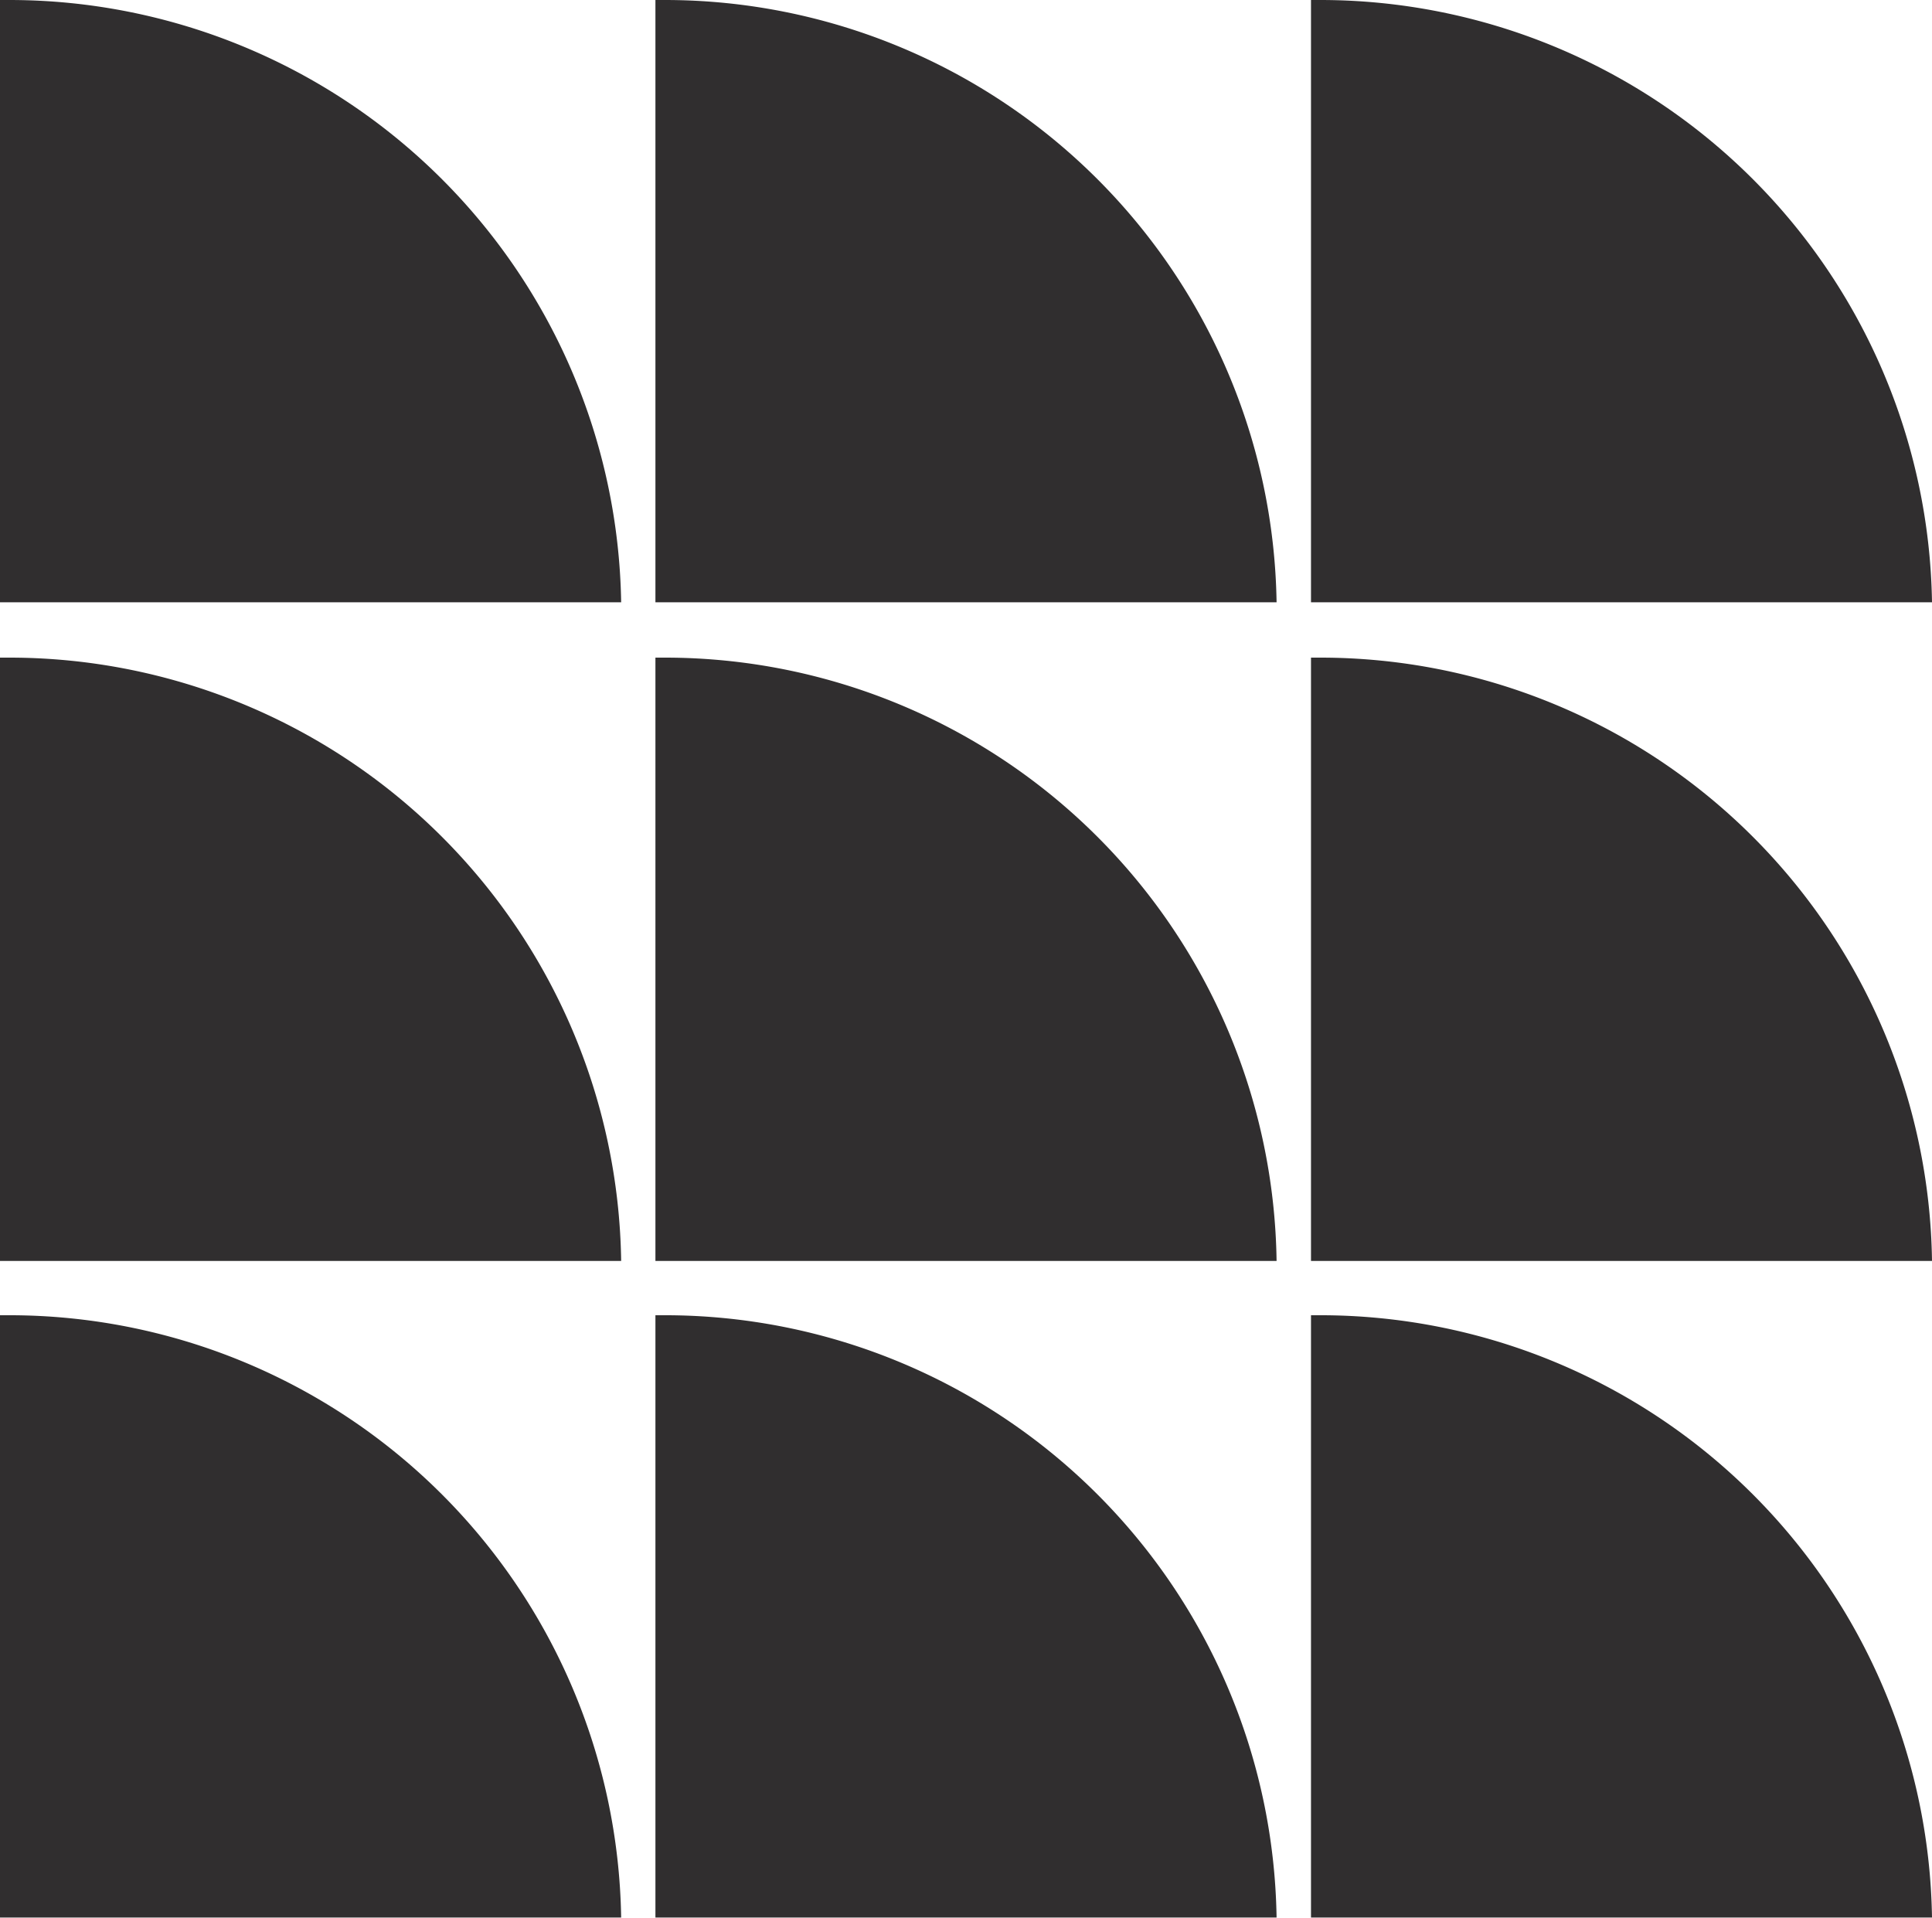
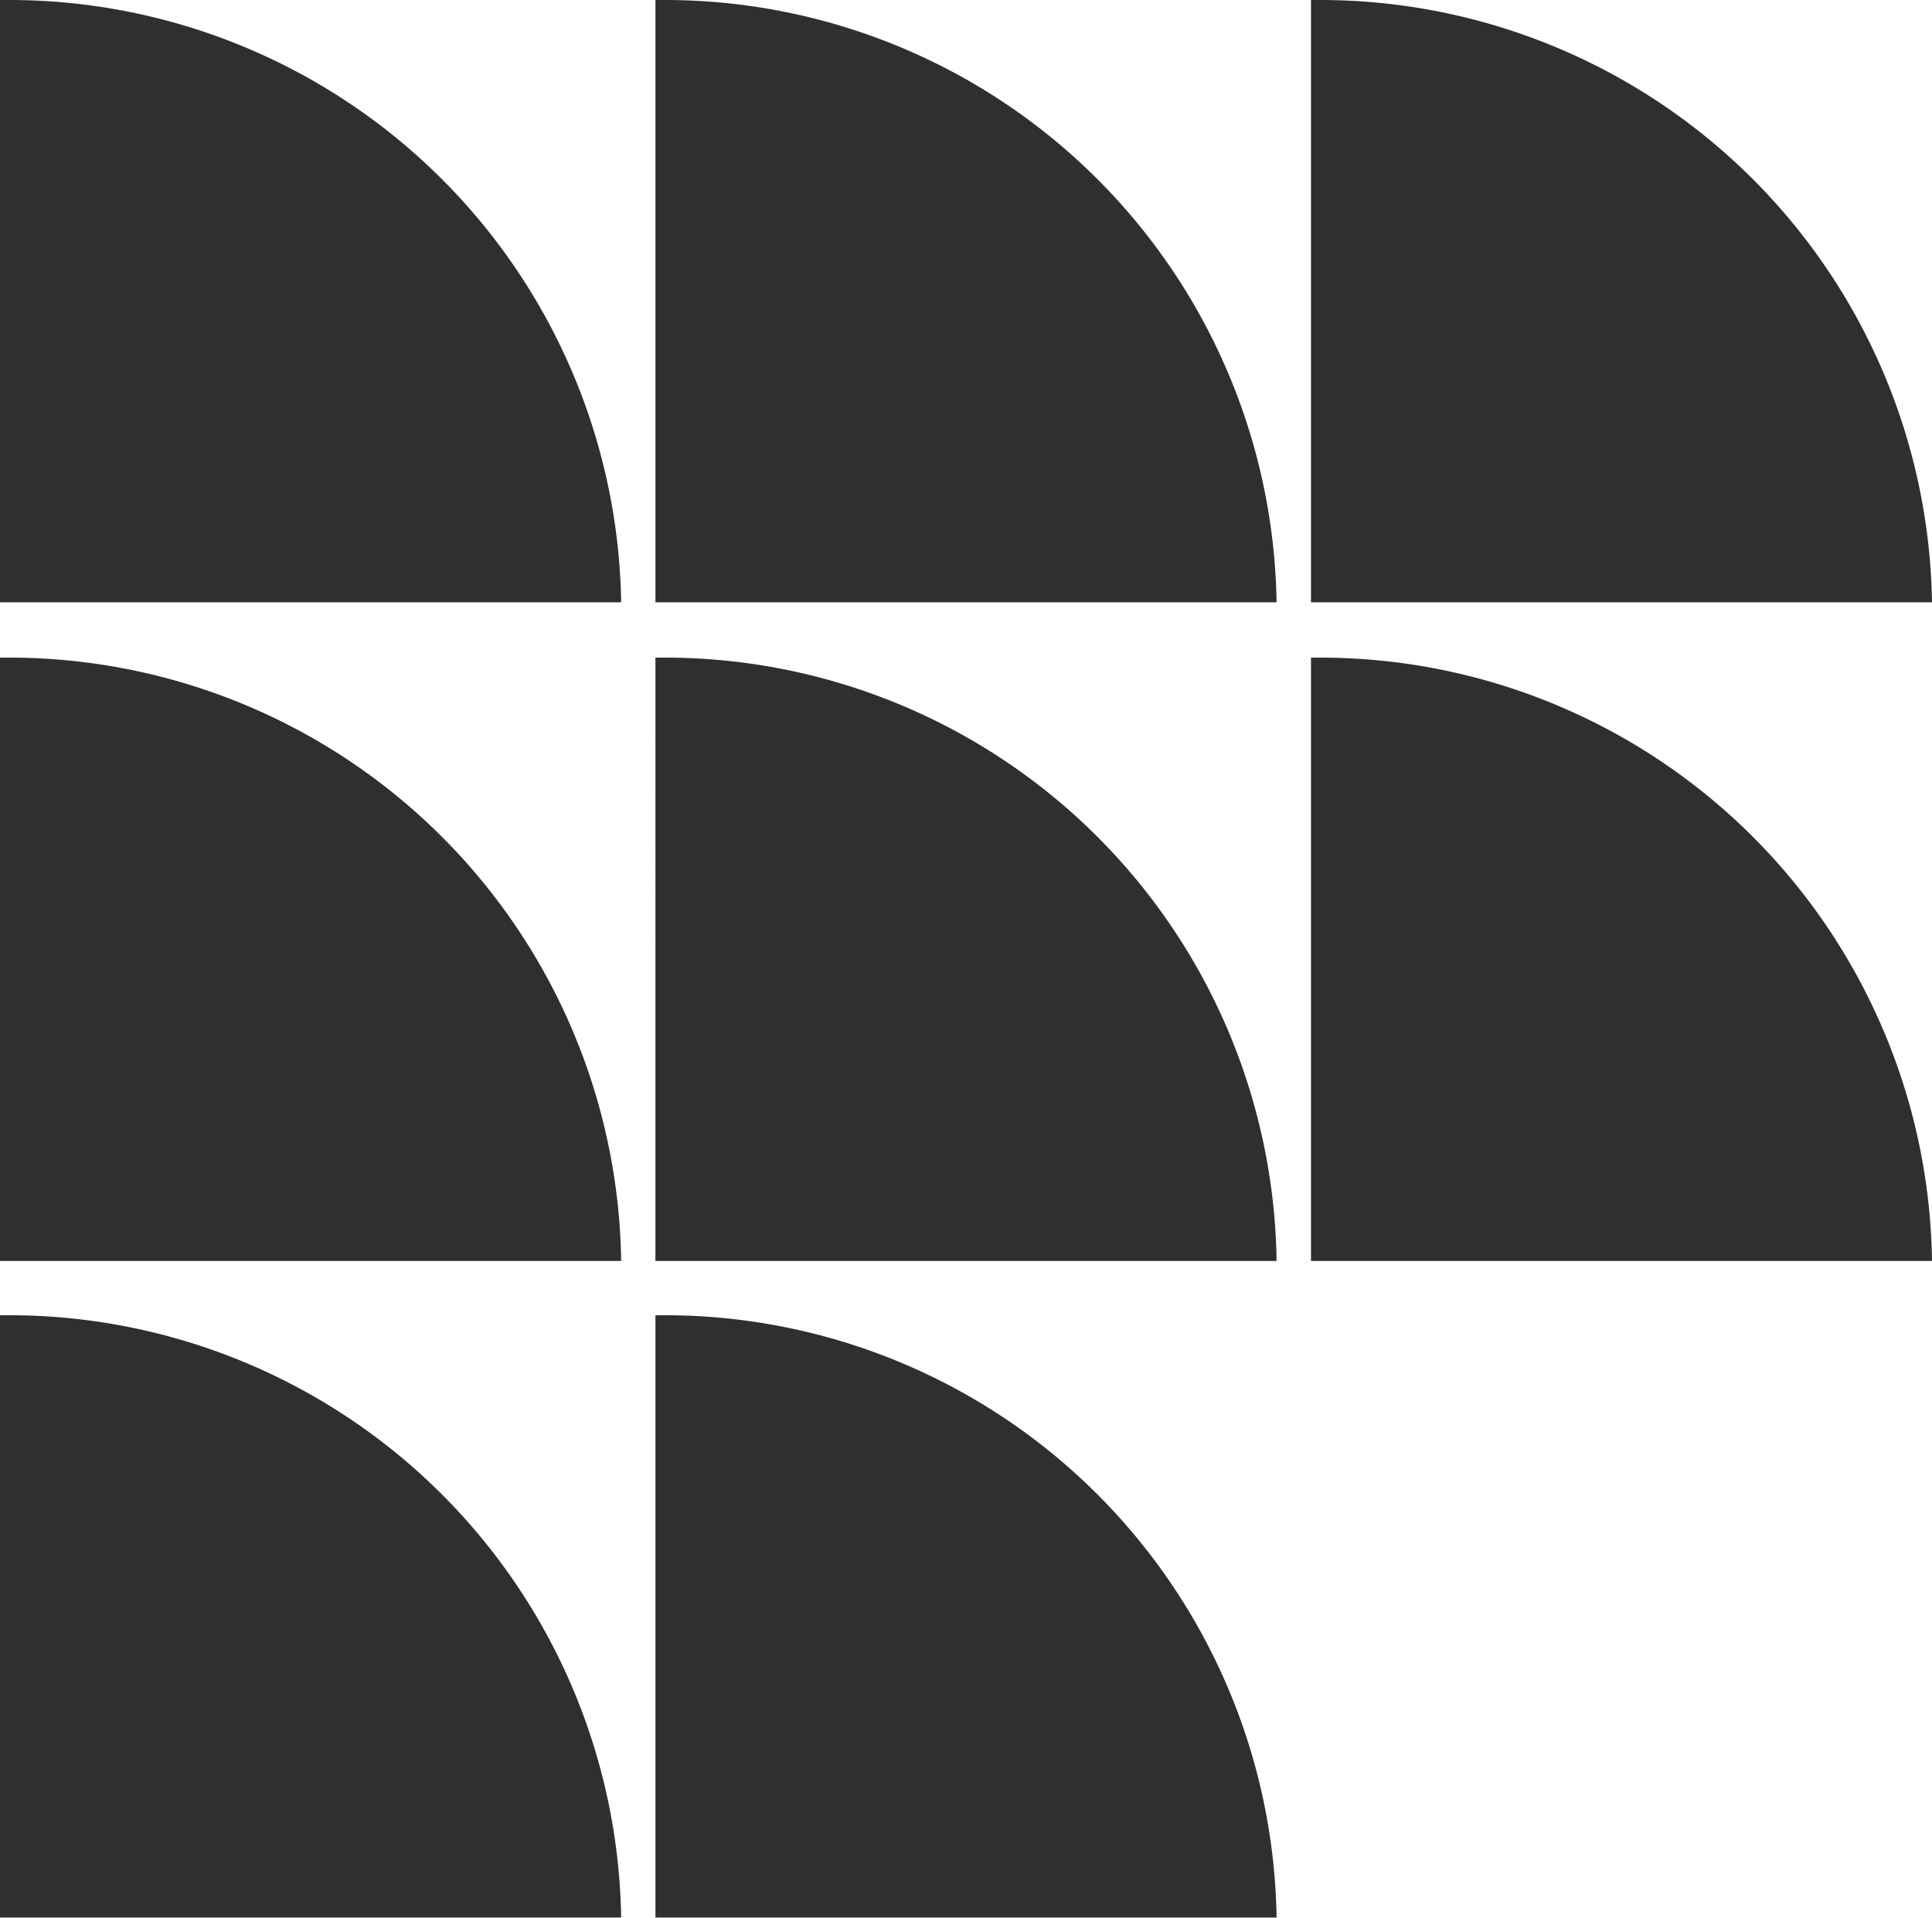
<svg xmlns="http://www.w3.org/2000/svg" viewBox="0 0 130.23 129.28">
  <defs>
    <style>.cls-1{fill:#302e2f;}</style>
  </defs>
  <title>Recurso 2</title>
  <g id="Capa_2" data-name="Capa 2">
    <g id="Capa_1-2" data-name="Capa 1">
      <path class="cls-1" d="M.63,0,0,0v40.6H41.87A41.25,41.25,0,0,0,.63,0Z" />
-       <path class="cls-1" d="M44.82,0l-.64,0v40.6H86.05A41.24,41.24,0,0,0,44.82,0Z" />
+       <path class="cls-1" d="M44.82,0l-.64,0v40.6H86.05A41.24,41.24,0,0,0,44.82,0" />
      <path class="cls-1" d="M89,0l-.63,0v40.6h41.86A41.24,41.24,0,0,0,89,0Z" />
      <path class="cls-1" d="M89,44.33l-.63,0V85h41.86A41.24,41.24,0,0,0,89,44.33Z" />
      <path class="cls-1" d="M44.82,44.33l-.64,0V85H86.05A41.24,41.24,0,0,0,44.82,44.33Z" />
      <path class="cls-1" d="M.63,44.33l-.63,0V85H41.87A41.25,41.25,0,0,0,.63,44.33Z" />
-       <path class="cls-1" d="M89,88.66l-.63,0v40.6h41.86A41.24,41.24,0,0,0,89,88.66Z" />
      <path class="cls-1" d="M44.82,88.66l-.64,0v40.6H86.05A41.24,41.24,0,0,0,44.82,88.66Z" />
      <path class="cls-1" d="M.63,88.66l-.63,0v40.6H41.87A41.25,41.25,0,0,0,.63,88.66Z" />
    </g>
  </g>
</svg>